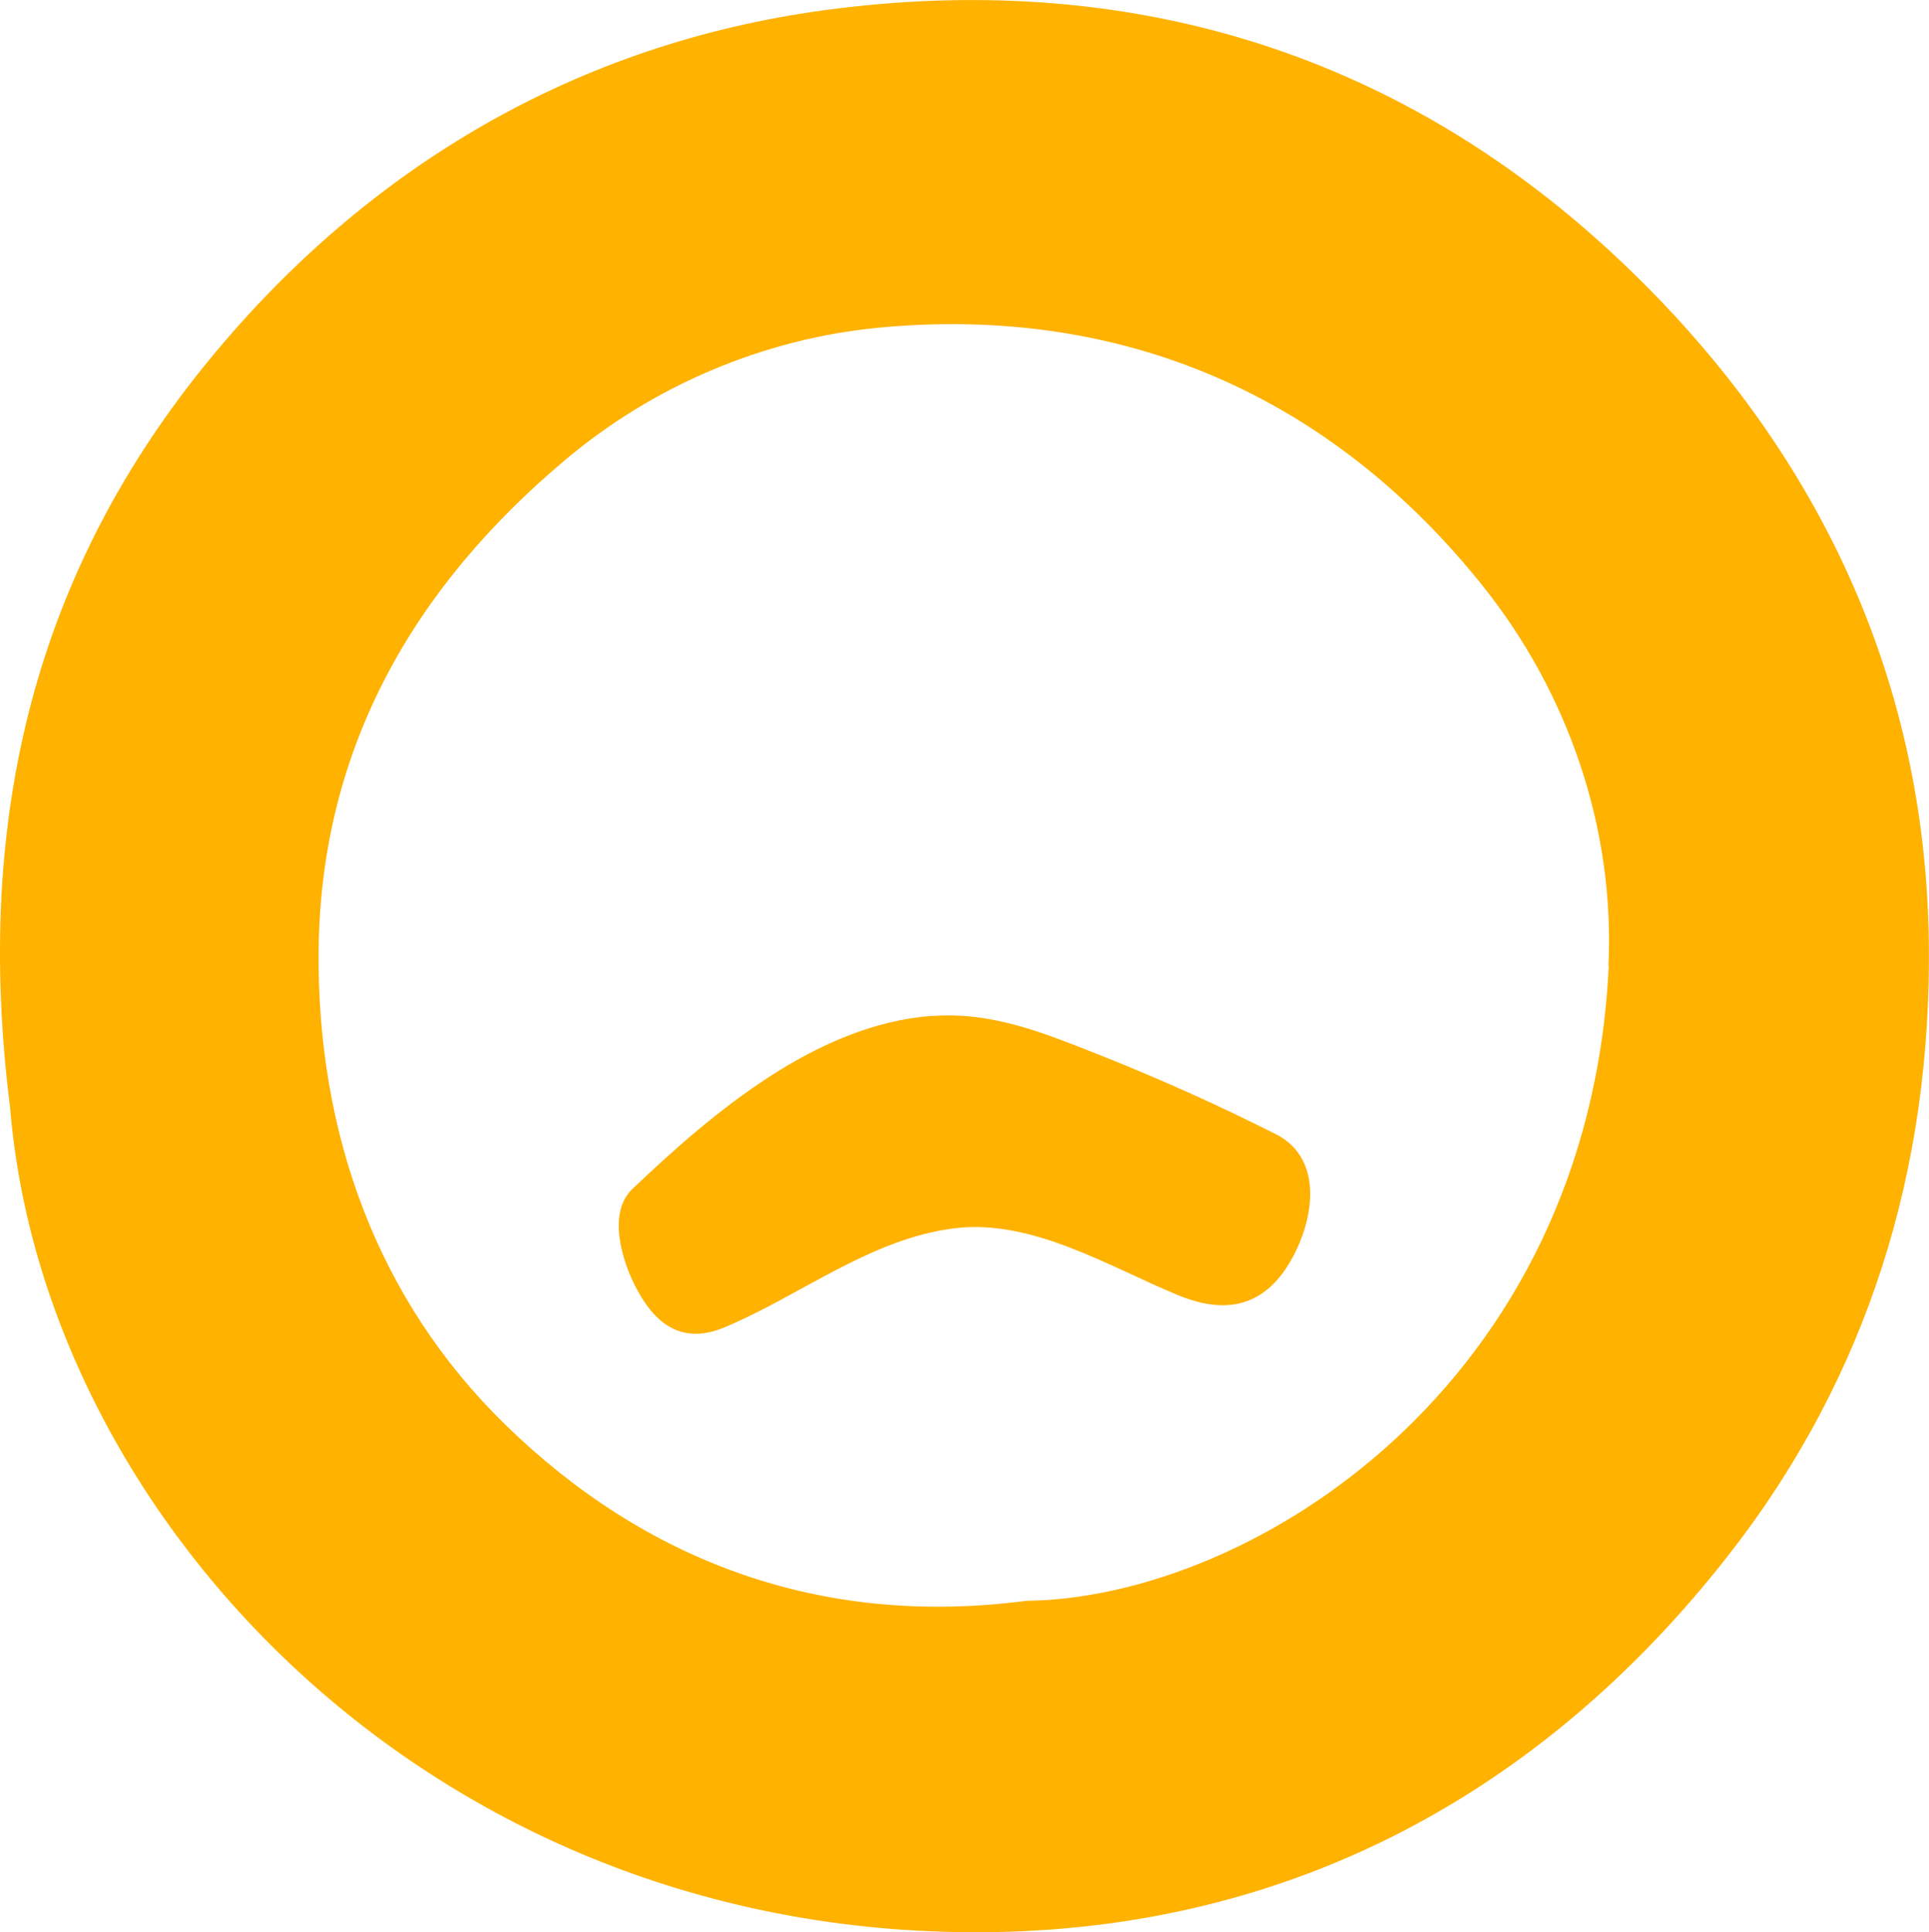
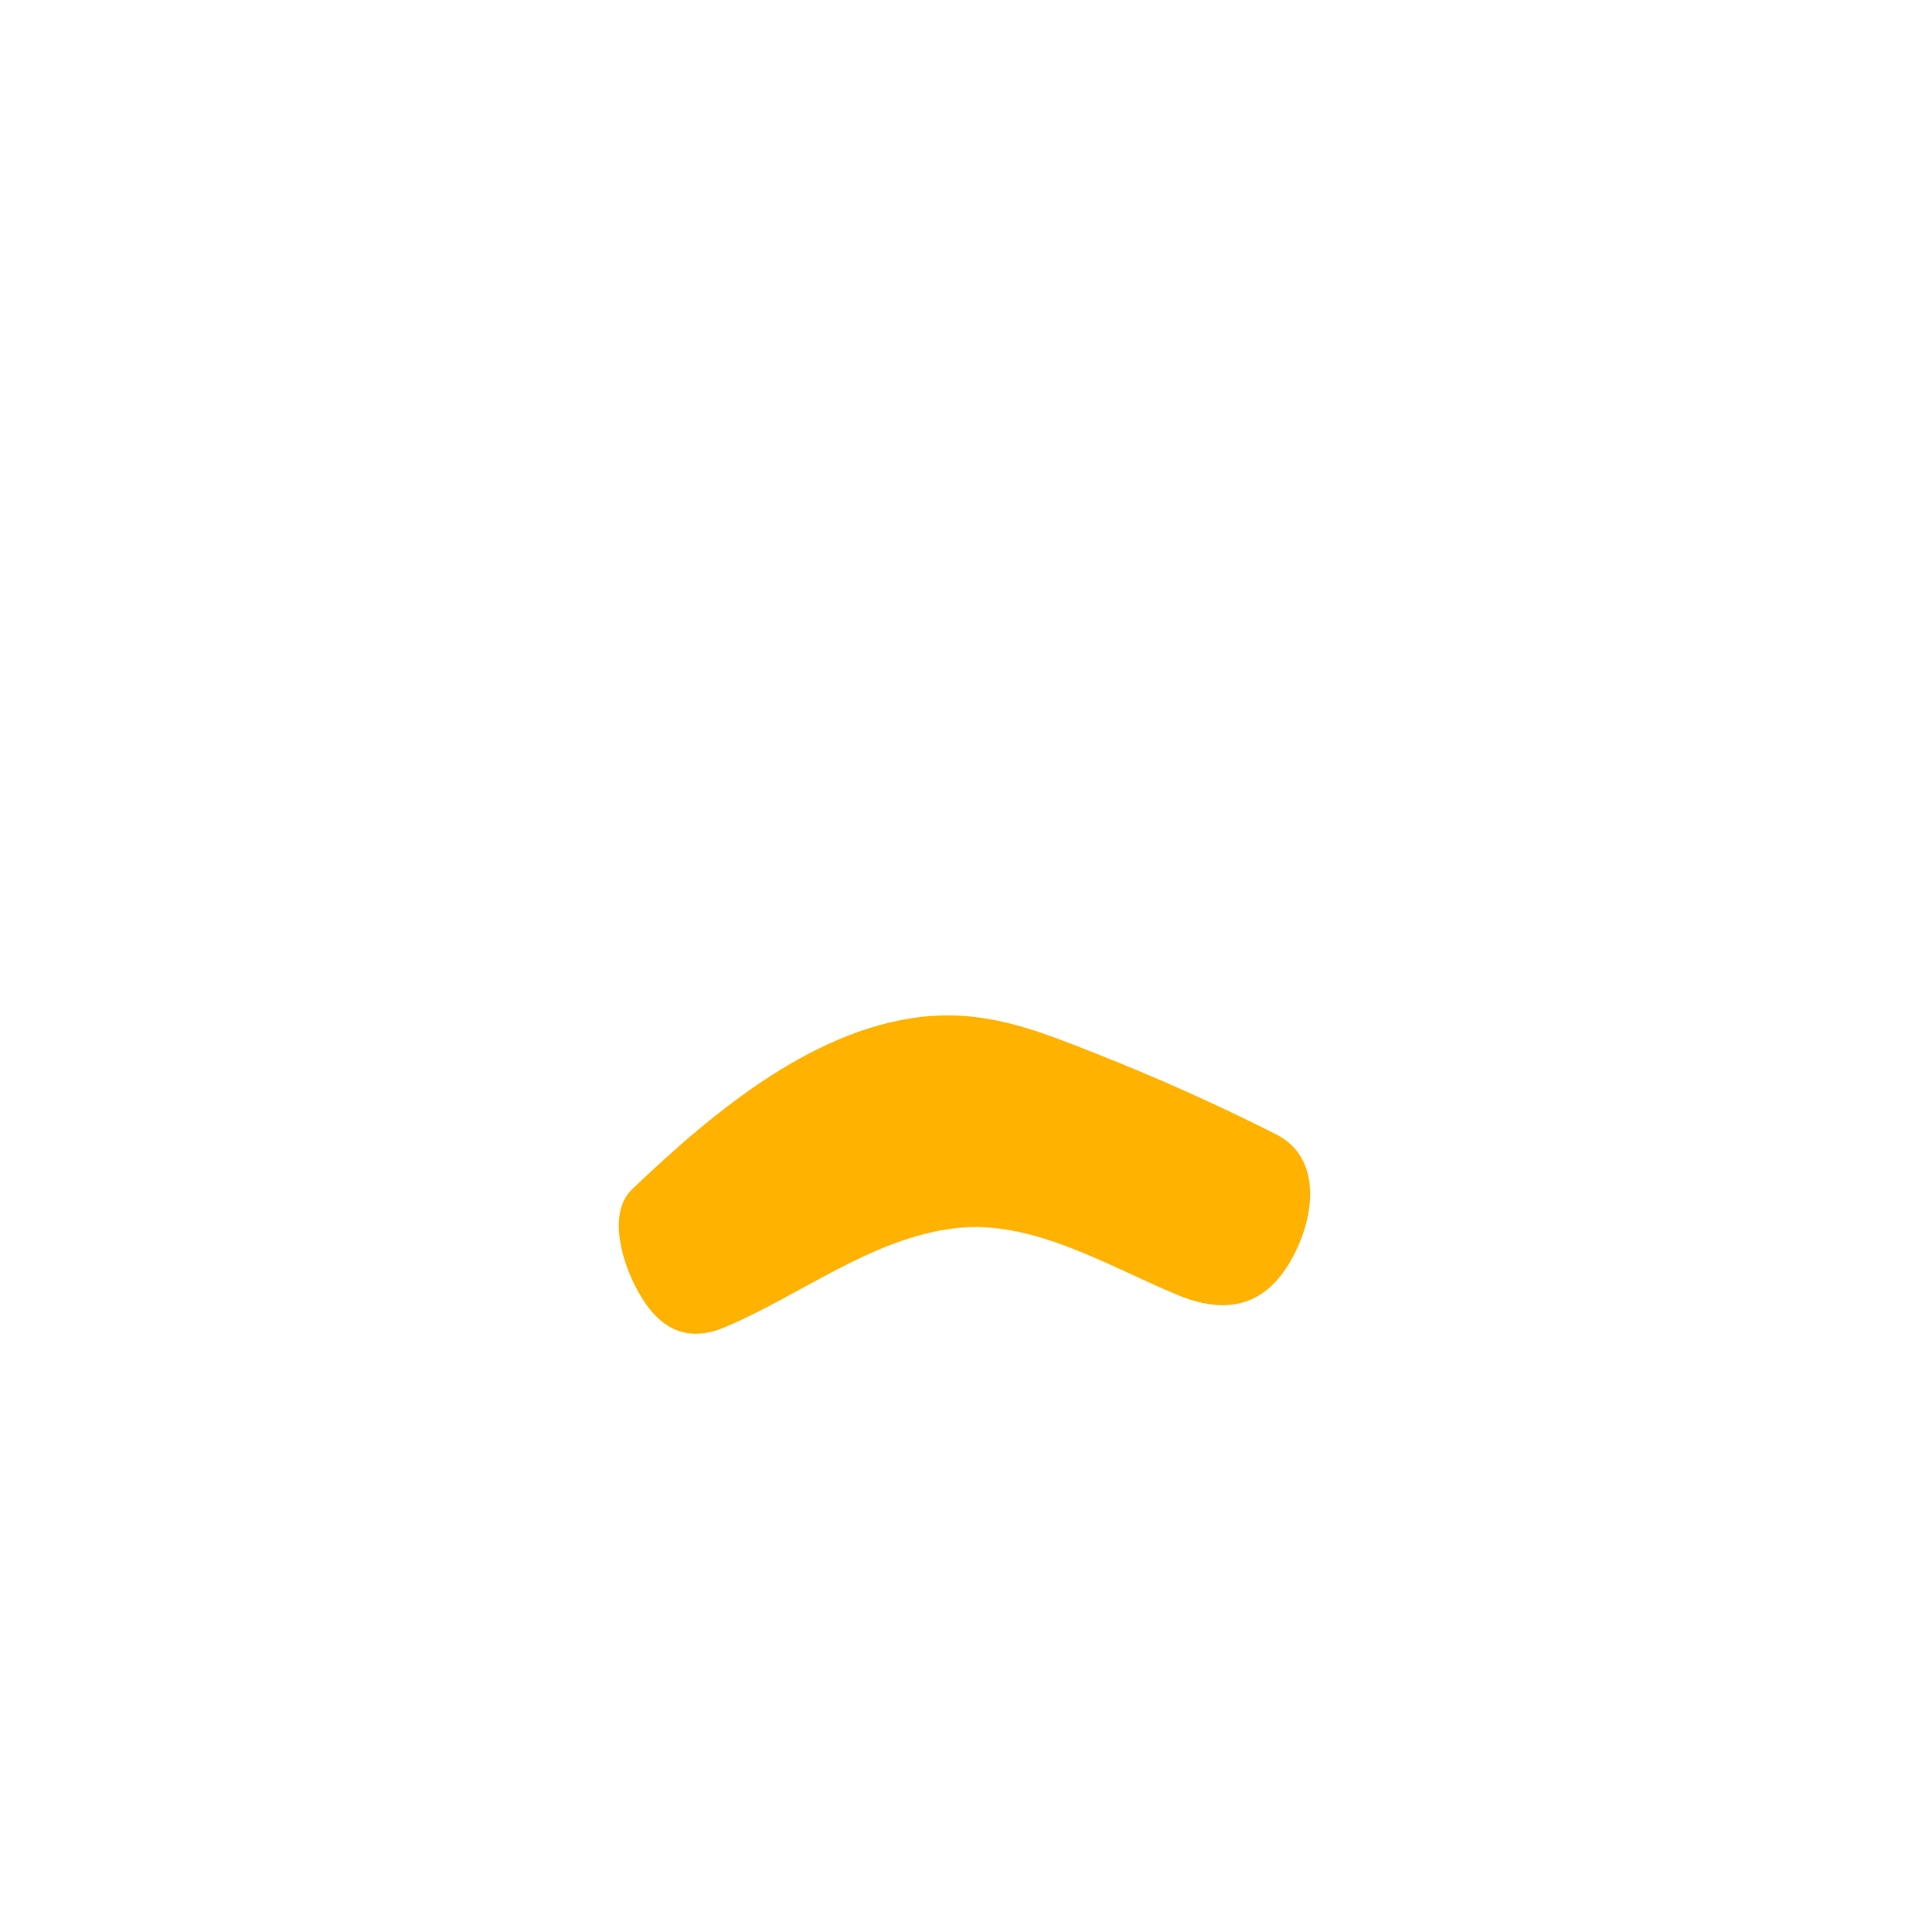
<svg xmlns="http://www.w3.org/2000/svg" id="a" viewBox="0 0 116 116.2">
  <defs>
    <style>.cls-1{fill:#ffb200}</style>
  </defs>
-   <path d="M97.03 15.3C83.72 2.93 67.46-1.8 49.6.61 34.72 2.62 22.19 9.99 12.68 21.52 2.27 34.14-1.63 48.96.61 66.63c2.04 24.87 25.72 50.16 59.23 49.56 17.76-.32 32.78-8.24 44.01-22.55 8.56-10.9 12.31-23.47 12.14-36.97-.21-16.37-7.08-30.32-18.96-41.37Zm-.29 42.8c-1.2 25.24-21.49 38.01-35.04 38.17-12.42 1.63-22.97-2.46-31.3-10.58-7.71-7.51-11.34-17.53-11.24-28.52.12-12.23 5.77-21.91 14.84-29.52 5.31-4.47 11.92-7.27 18.81-7.94 14.77-1.41 27.27 4.15 36.36 15.53 5.05 6.32 7.96 14.47 7.55 22.86h.02Z" class="cls-1" />
-   <path d="M56.05 61.1c3.64-.27 6.72 1.02 10.04 2.33 3.61 1.43 7.15 3.02 10.62 4.77 2.72 1.37 2.36 4.67 1.23 7.01-1.52 3.15-3.87 4.02-7.12 2.67-4.14-1.71-8.73-4.57-13.37-4.02-5.08.61-9.27 4.03-13.87 5.96-2.59 1.09-4.25-.21-5.42-2.55-.77-1.54-1.62-4.34-.14-5.76 4.97-4.74 11.18-9.92 18.03-10.42Z" class="cls-1" />
+   <path d="M56.05 61.1c3.64-.27 6.72 1.02 10.04 2.33 3.61 1.43 7.15 3.02 10.62 4.77 2.72 1.37 2.36 4.67 1.23 7.01-1.52 3.15-3.87 4.02-7.12 2.67-4.14-1.71-8.73-4.57-13.37-4.02-5.08.61-9.27 4.03-13.87 5.96-2.59 1.09-4.25-.21-5.42-2.55-.77-1.54-1.62-4.34-.14-5.76 4.97-4.74 11.18-9.92 18.03-10.42" class="cls-1" />
</svg>